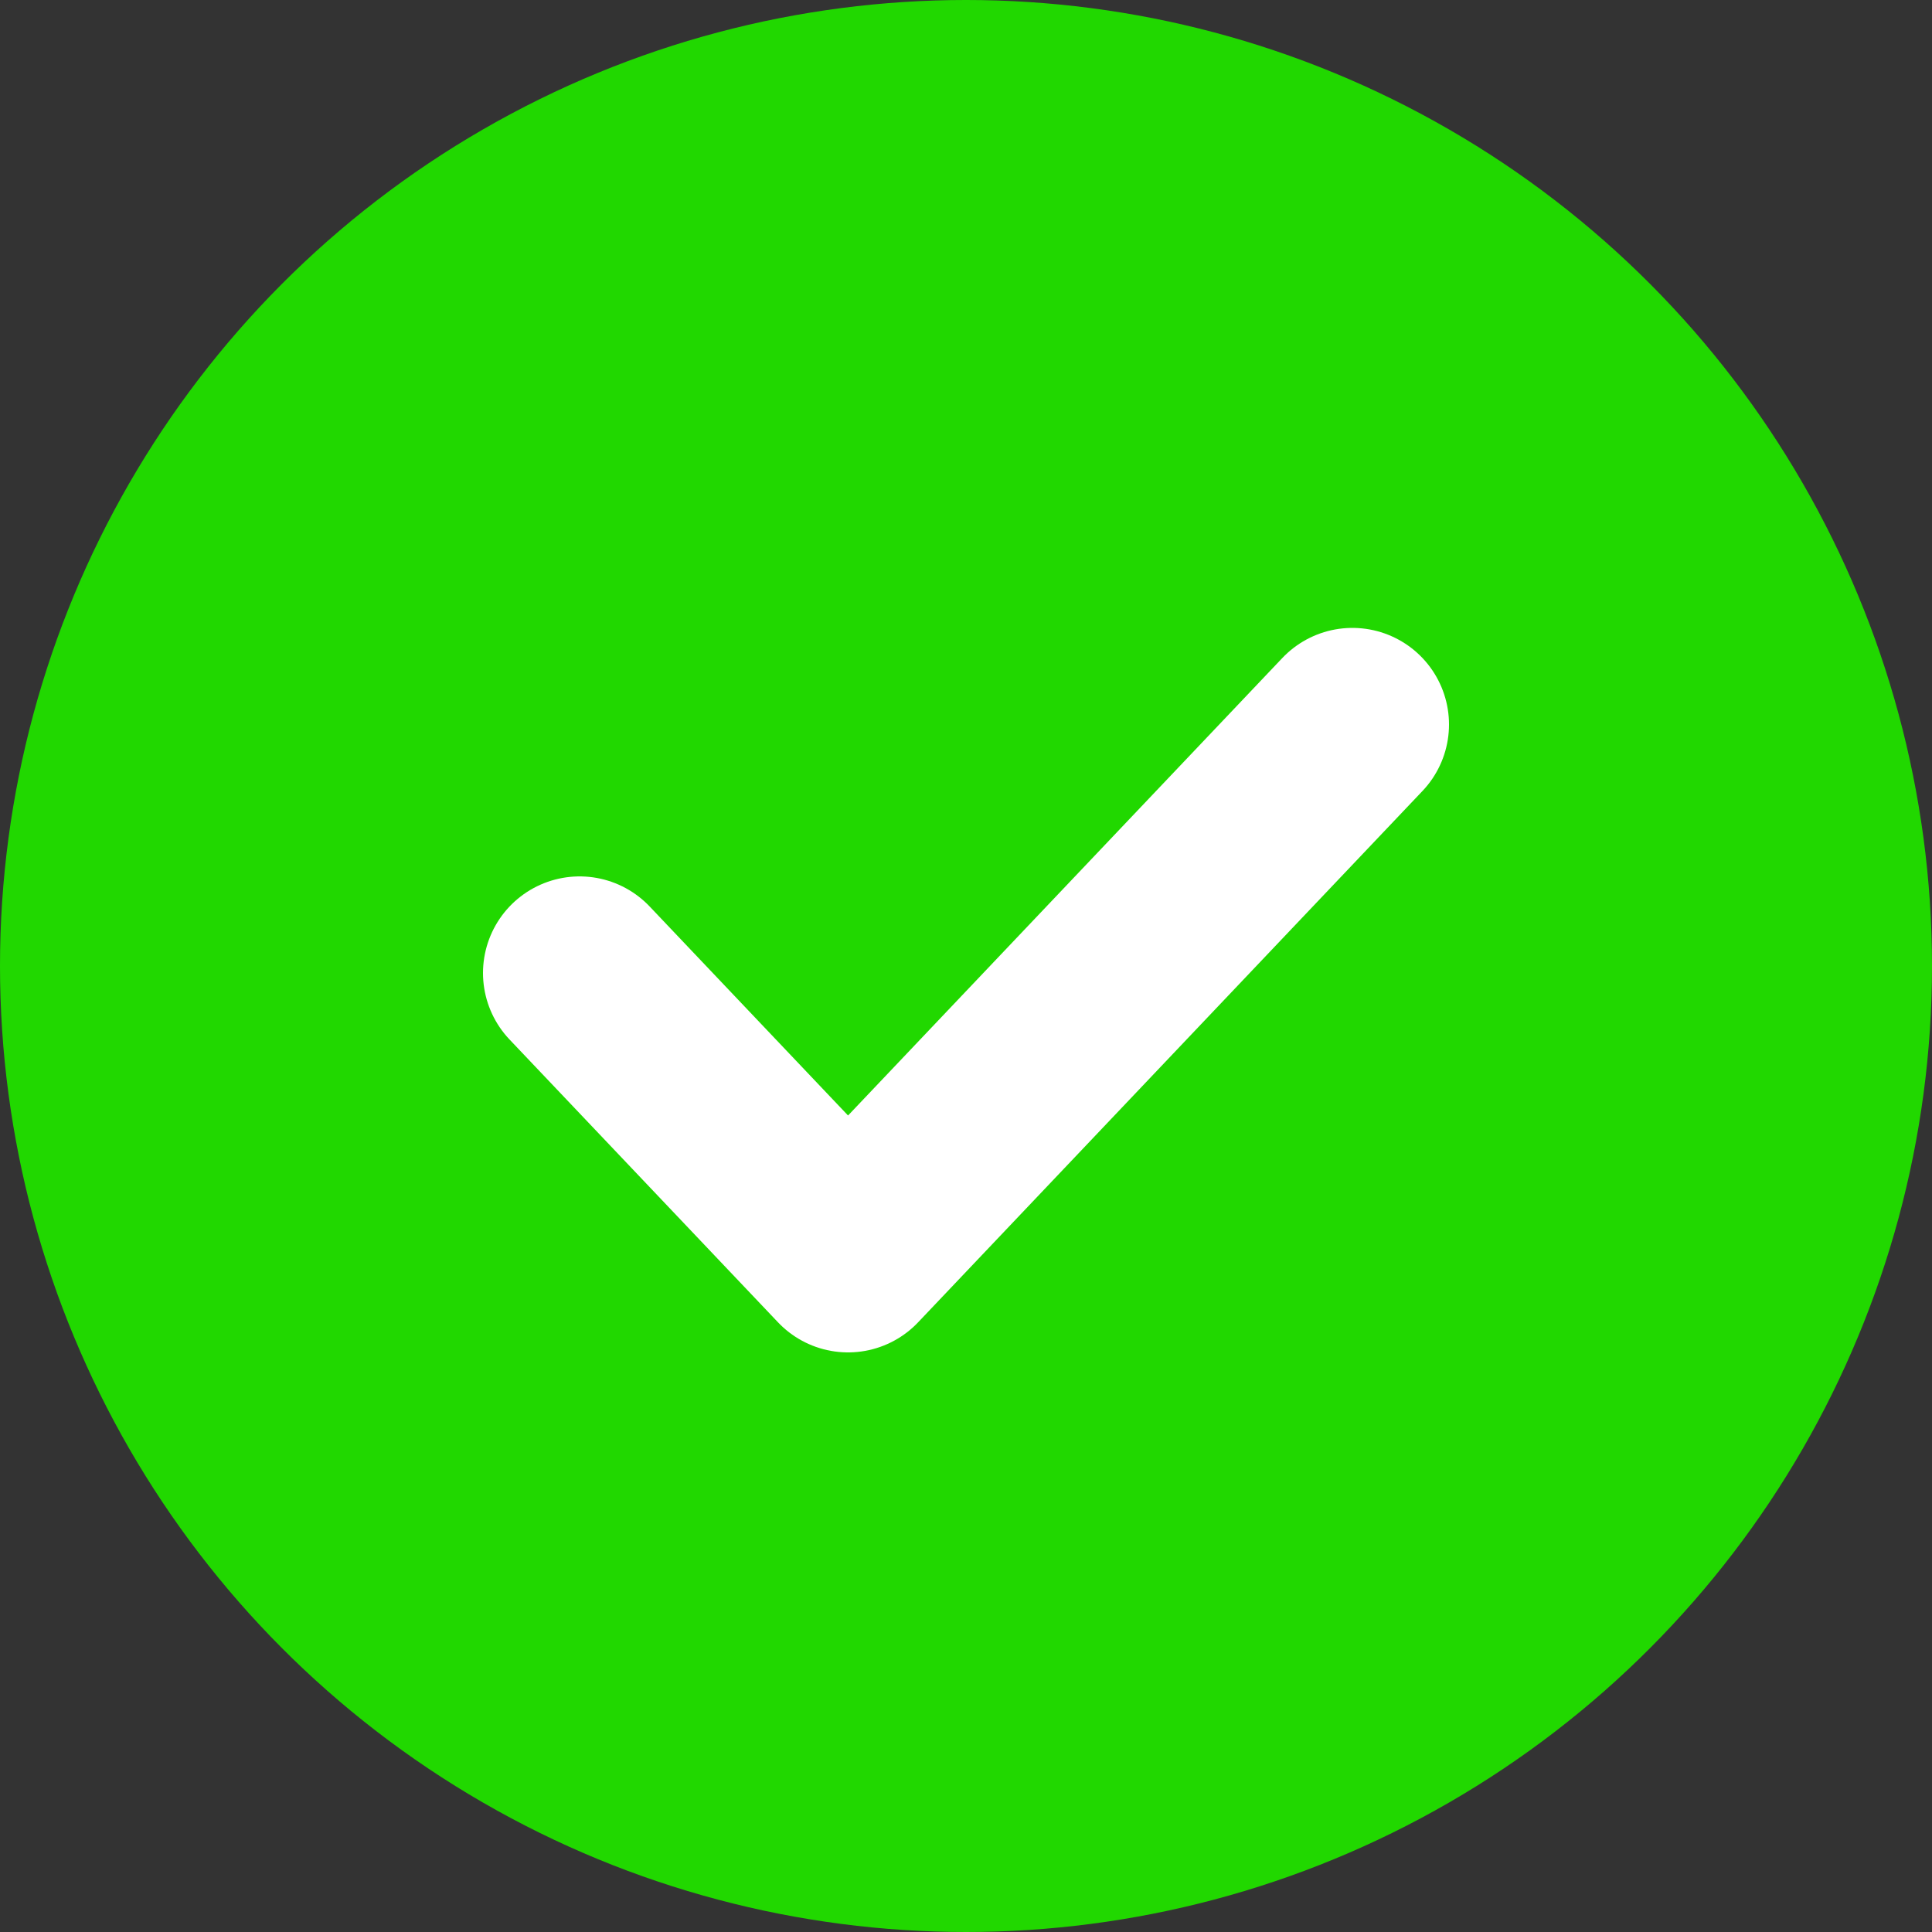
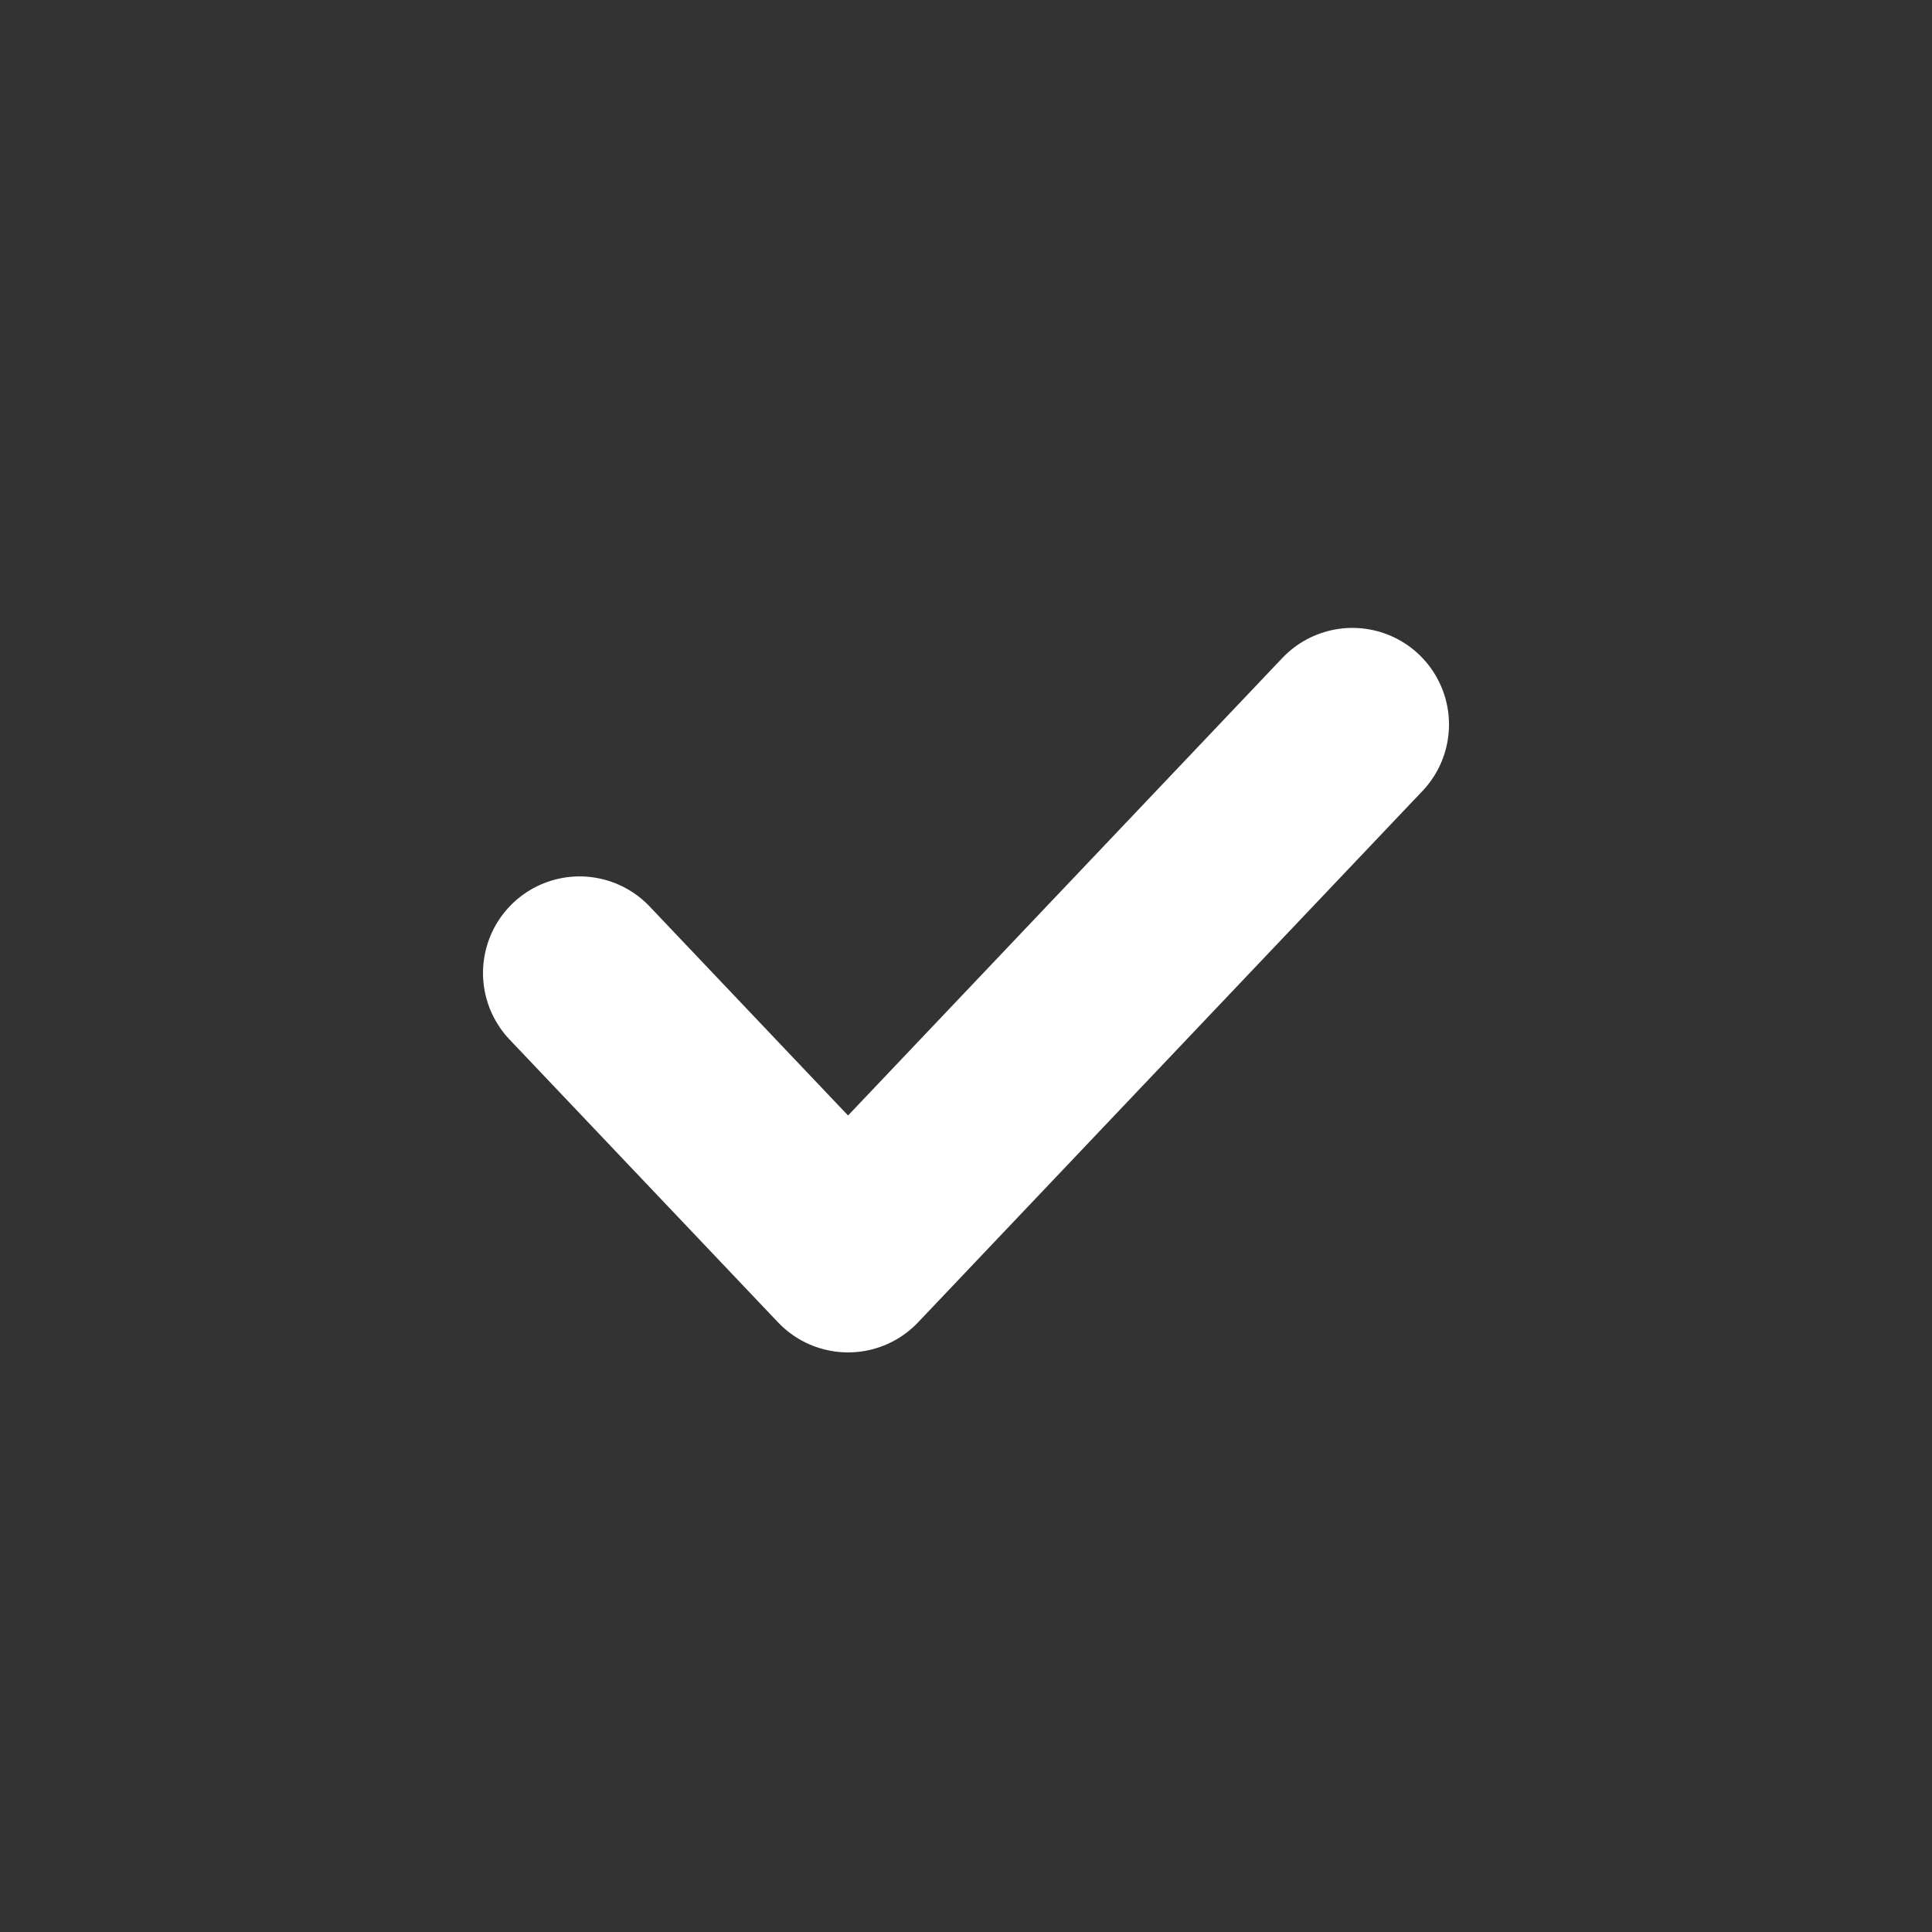
<svg xmlns="http://www.w3.org/2000/svg" width="40" height="40" viewBox="0 0 40 40" fill="none">
  <rect x="0" y="0" width="40" height="40" fill="#333333" stroke="none" />
-   <circle cx="20" cy="20" r="20" fill="#21D800" />
  <path d="M12 20.145L17.558 26L28 15" stroke="white" stroke-width="4" stroke-linecap="round" stroke-linejoin="round" />
</svg>